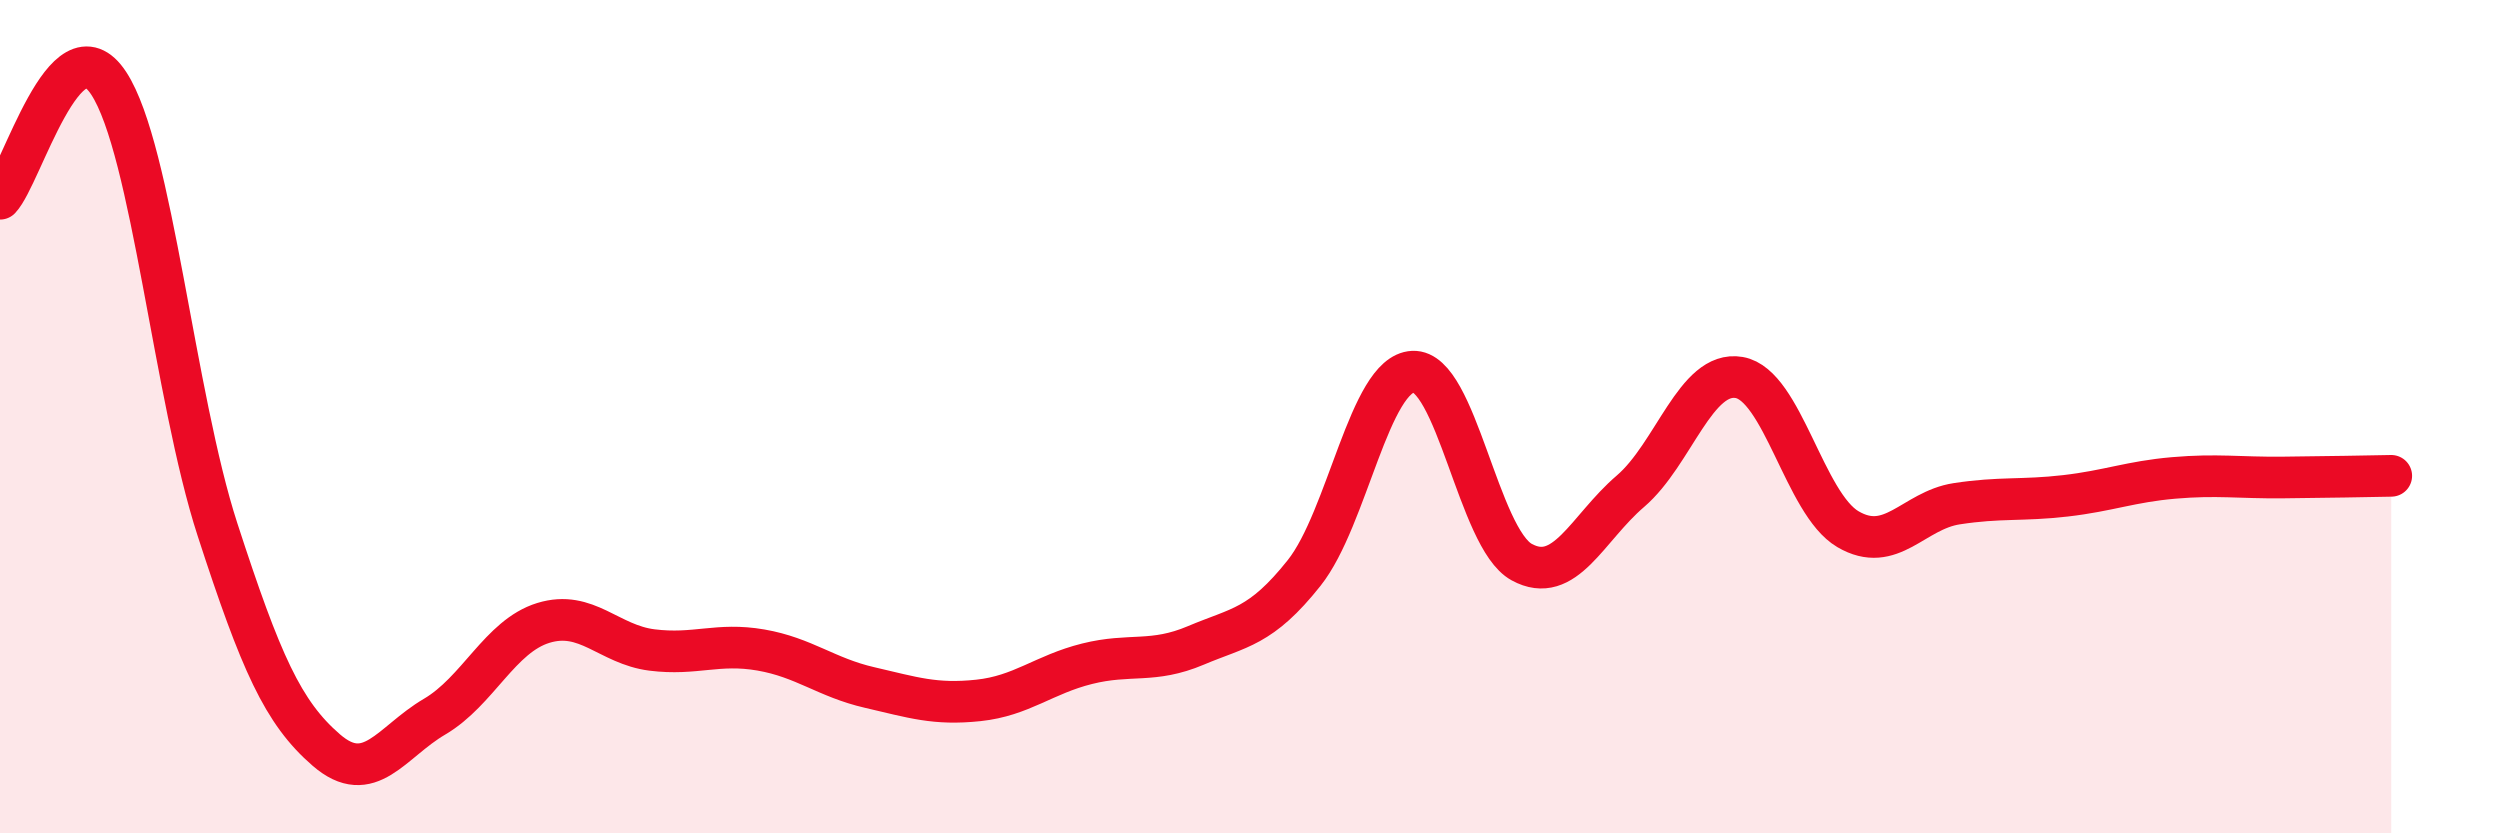
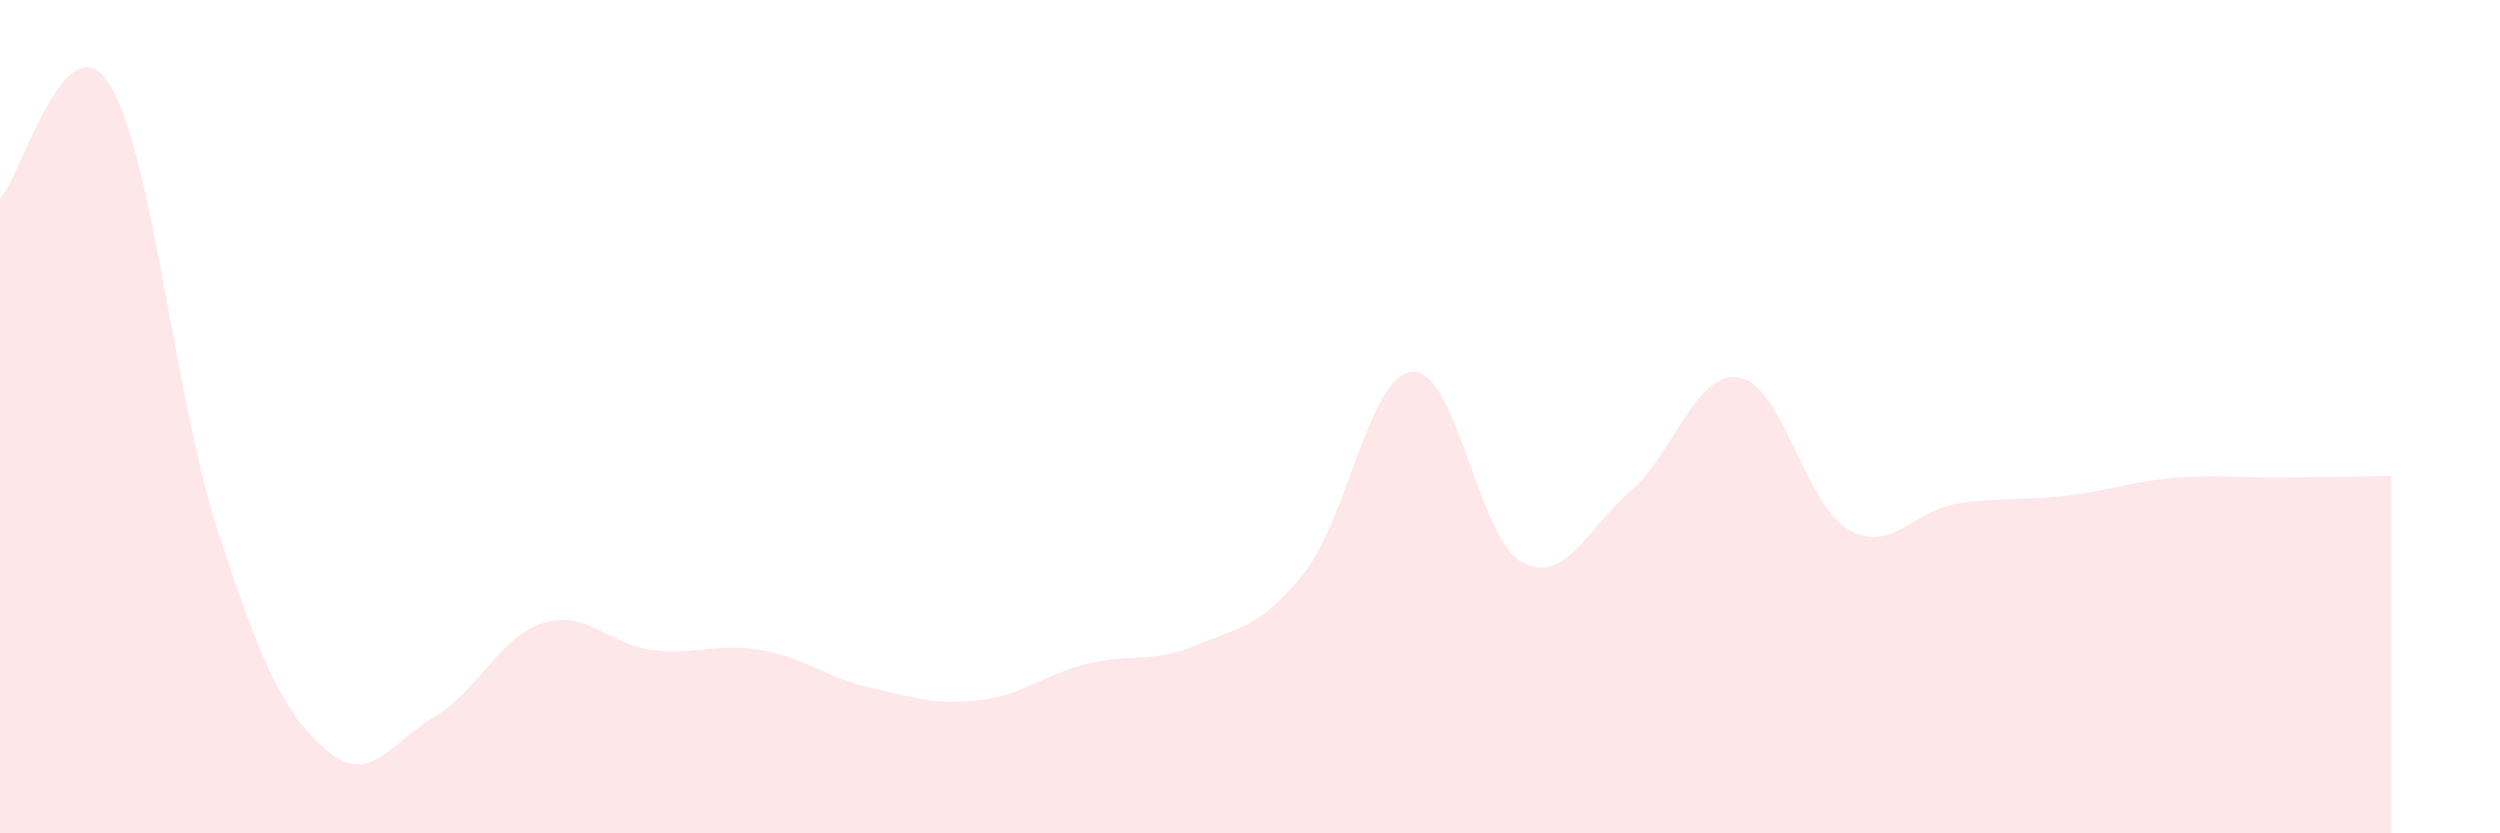
<svg xmlns="http://www.w3.org/2000/svg" width="60" height="20" viewBox="0 0 60 20">
  <path d="M 0,4.77 C 0.52,4.22 1.57,0.41 2.61,2 C 3.65,3.59 4.18,9.51 5.22,12.71 C 6.26,15.91 6.79,17.1 7.83,18 C 8.87,18.9 9.39,17.81 10.43,17.2 C 11.47,16.59 12,15.27 13.04,14.95 C 14.08,14.63 14.61,15.47 15.65,15.6 C 16.69,15.73 17.22,15.42 18.26,15.6 C 19.3,15.78 19.83,16.26 20.87,16.5 C 21.91,16.74 22.44,16.92 23.48,16.81 C 24.52,16.7 25.05,16.19 26.09,15.93 C 27.13,15.67 27.66,15.93 28.7,15.49 C 29.74,15.05 30.26,15.06 31.3,13.75 C 32.34,12.44 32.87,8.97 33.91,8.92 C 34.95,8.87 35.48,12.92 36.52,13.49 C 37.56,14.06 38.09,12.68 39.13,11.79 C 40.17,10.9 40.7,8.88 41.74,9.06 C 42.78,9.24 43.31,12.09 44.35,12.7 C 45.39,13.31 45.92,12.25 46.96,12.09 C 48,11.93 48.53,12.02 49.57,11.9 C 50.61,11.78 51.13,11.56 52.17,11.47 C 53.21,11.38 53.74,11.47 54.78,11.46 C 55.82,11.45 56.87,11.43 57.39,11.42L57.39 20L0 20Z" fill="#EB0A25" opacity="0.1" stroke-linecap="round" stroke-linejoin="round" />
-   <path d="M 0,4.77 C 0.52,4.22 1.57,0.41 2.61,2 C 3.65,3.59 4.18,9.51 5.22,12.71 C 6.26,15.91 6.79,17.1 7.83,18 C 8.87,18.9 9.39,17.81 10.43,17.2 C 11.47,16.59 12,15.27 13.04,14.95 C 14.08,14.63 14.61,15.47 15.65,15.6 C 16.69,15.73 17.22,15.42 18.26,15.6 C 19.3,15.78 19.83,16.26 20.87,16.5 C 21.91,16.74 22.44,16.92 23.48,16.81 C 24.52,16.7 25.05,16.19 26.09,15.93 C 27.13,15.67 27.66,15.93 28.7,15.49 C 29.74,15.05 30.26,15.06 31.3,13.75 C 32.34,12.44 32.87,8.97 33.91,8.92 C 34.95,8.87 35.48,12.92 36.52,13.49 C 37.56,14.06 38.09,12.68 39.13,11.79 C 40.17,10.9 40.7,8.88 41.74,9.06 C 42.78,9.24 43.31,12.09 44.35,12.7 C 45.39,13.31 45.92,12.25 46.96,12.09 C 48,11.93 48.53,12.02 49.57,11.9 C 50.61,11.78 51.13,11.56 52.17,11.47 C 53.21,11.38 53.74,11.47 54.78,11.46 C 55.82,11.45 56.87,11.43 57.39,11.42" stroke="#EB0A25" stroke-width="1" fill="none" stroke-linecap="round" stroke-linejoin="round" />
</svg>